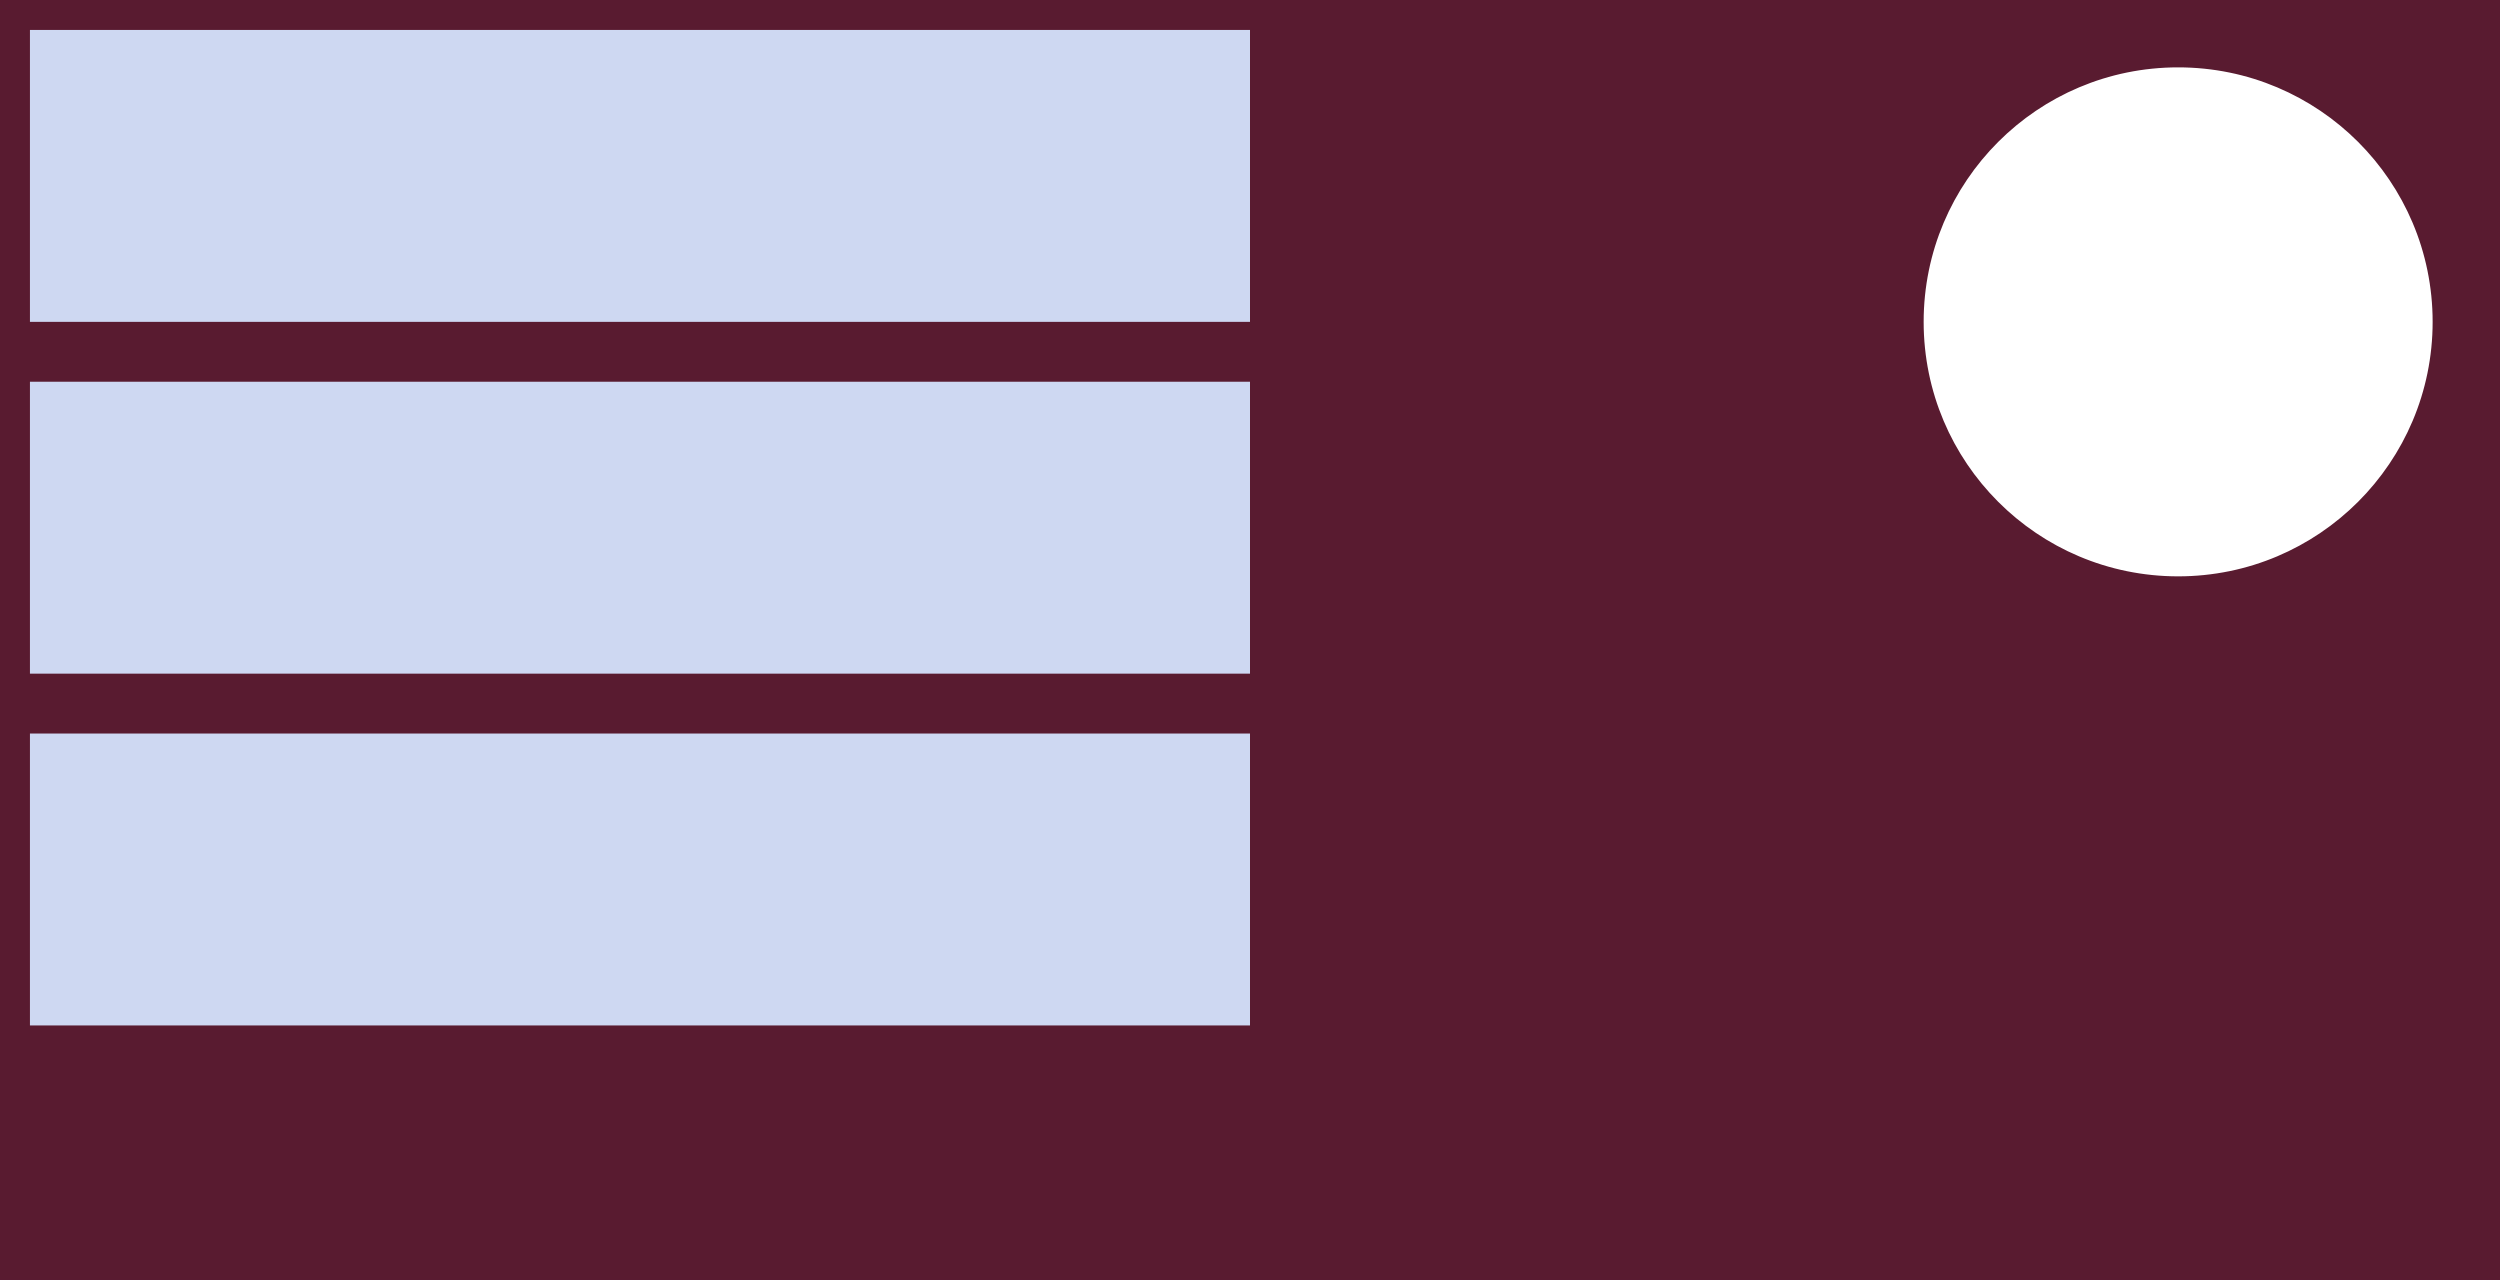
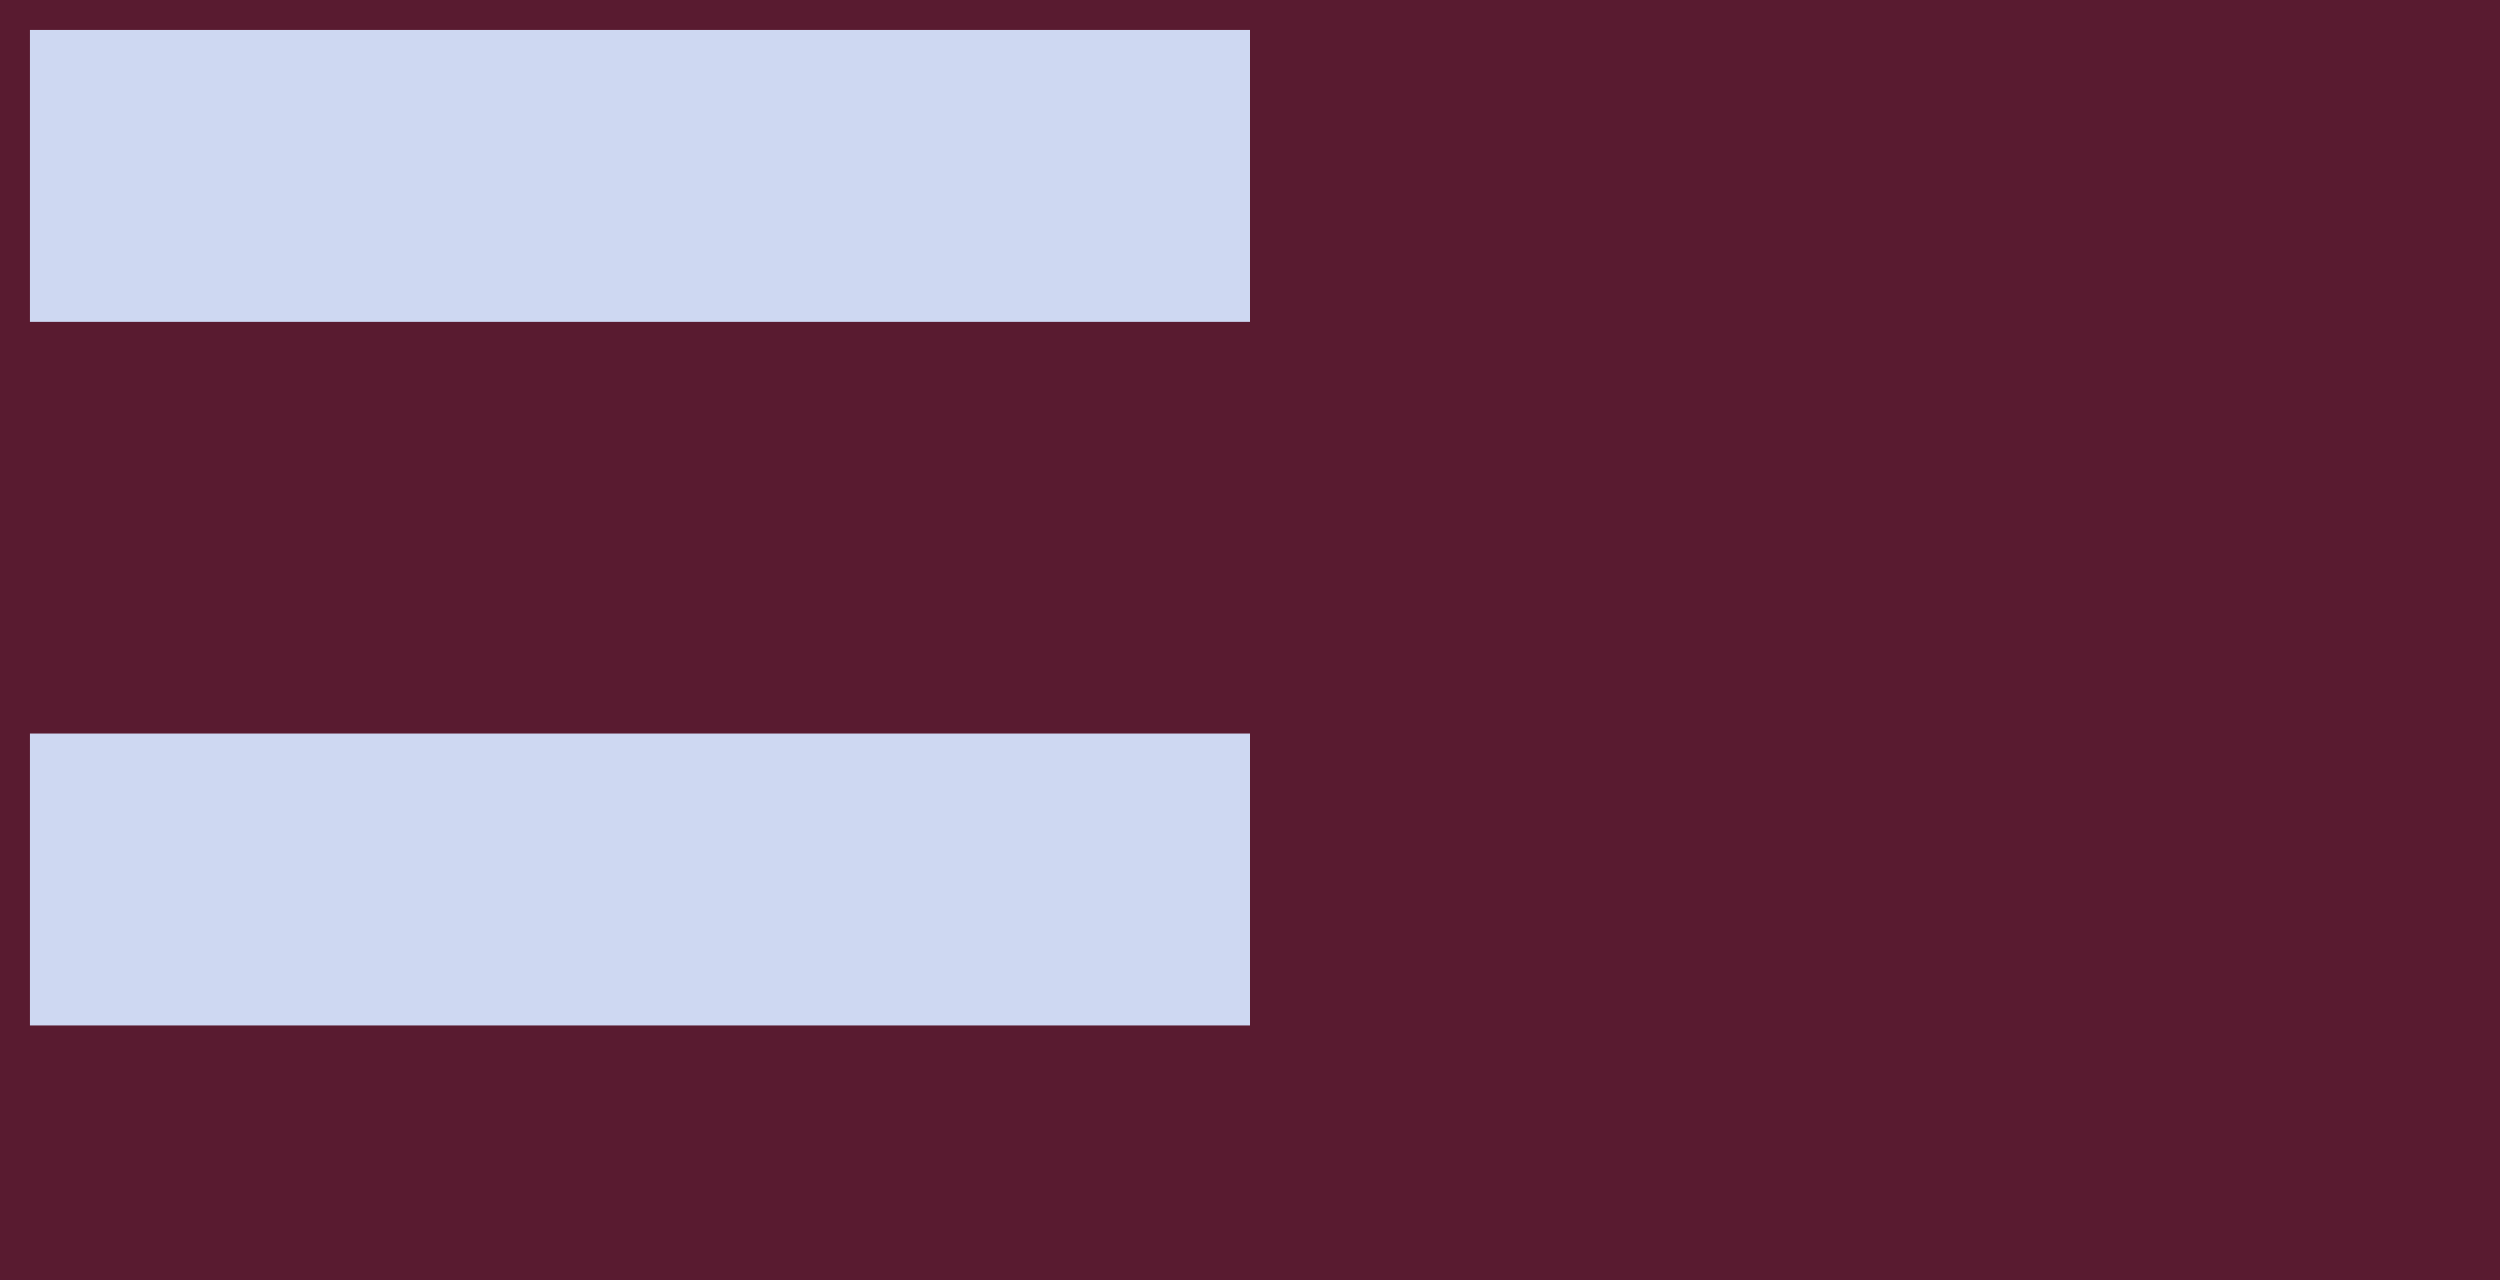
<svg xmlns="http://www.w3.org/2000/svg" width="668" height="342" viewBox="0 0 668 342" style="background-color: #591B30;" version="1.1">
  <rect x="0" y="0" width="668" height="342" fill="#808080" stroke="none" />
  <rect width="668" height="342" y="0" x="0" stroke="#591B30" fill="#591B30" />
  <g transform="translate(8, 8)">
    <rect x="0" width="326" y="0" height="78" fill="#CED8F2" />
-     <rect x="0" width="326" y="94" height="78" fill="#CED8F2" />
    <rect x="0" width="326" y="188" height="78" fill="#CED8F2" />
  </g>
  <g transform="translate(334, 8)">
-     <circle r="66" cx="248" cy="78" fill="#fff" stroke="#fff" stroke-width="4" />
-   </g>
+     </g>
</svg>